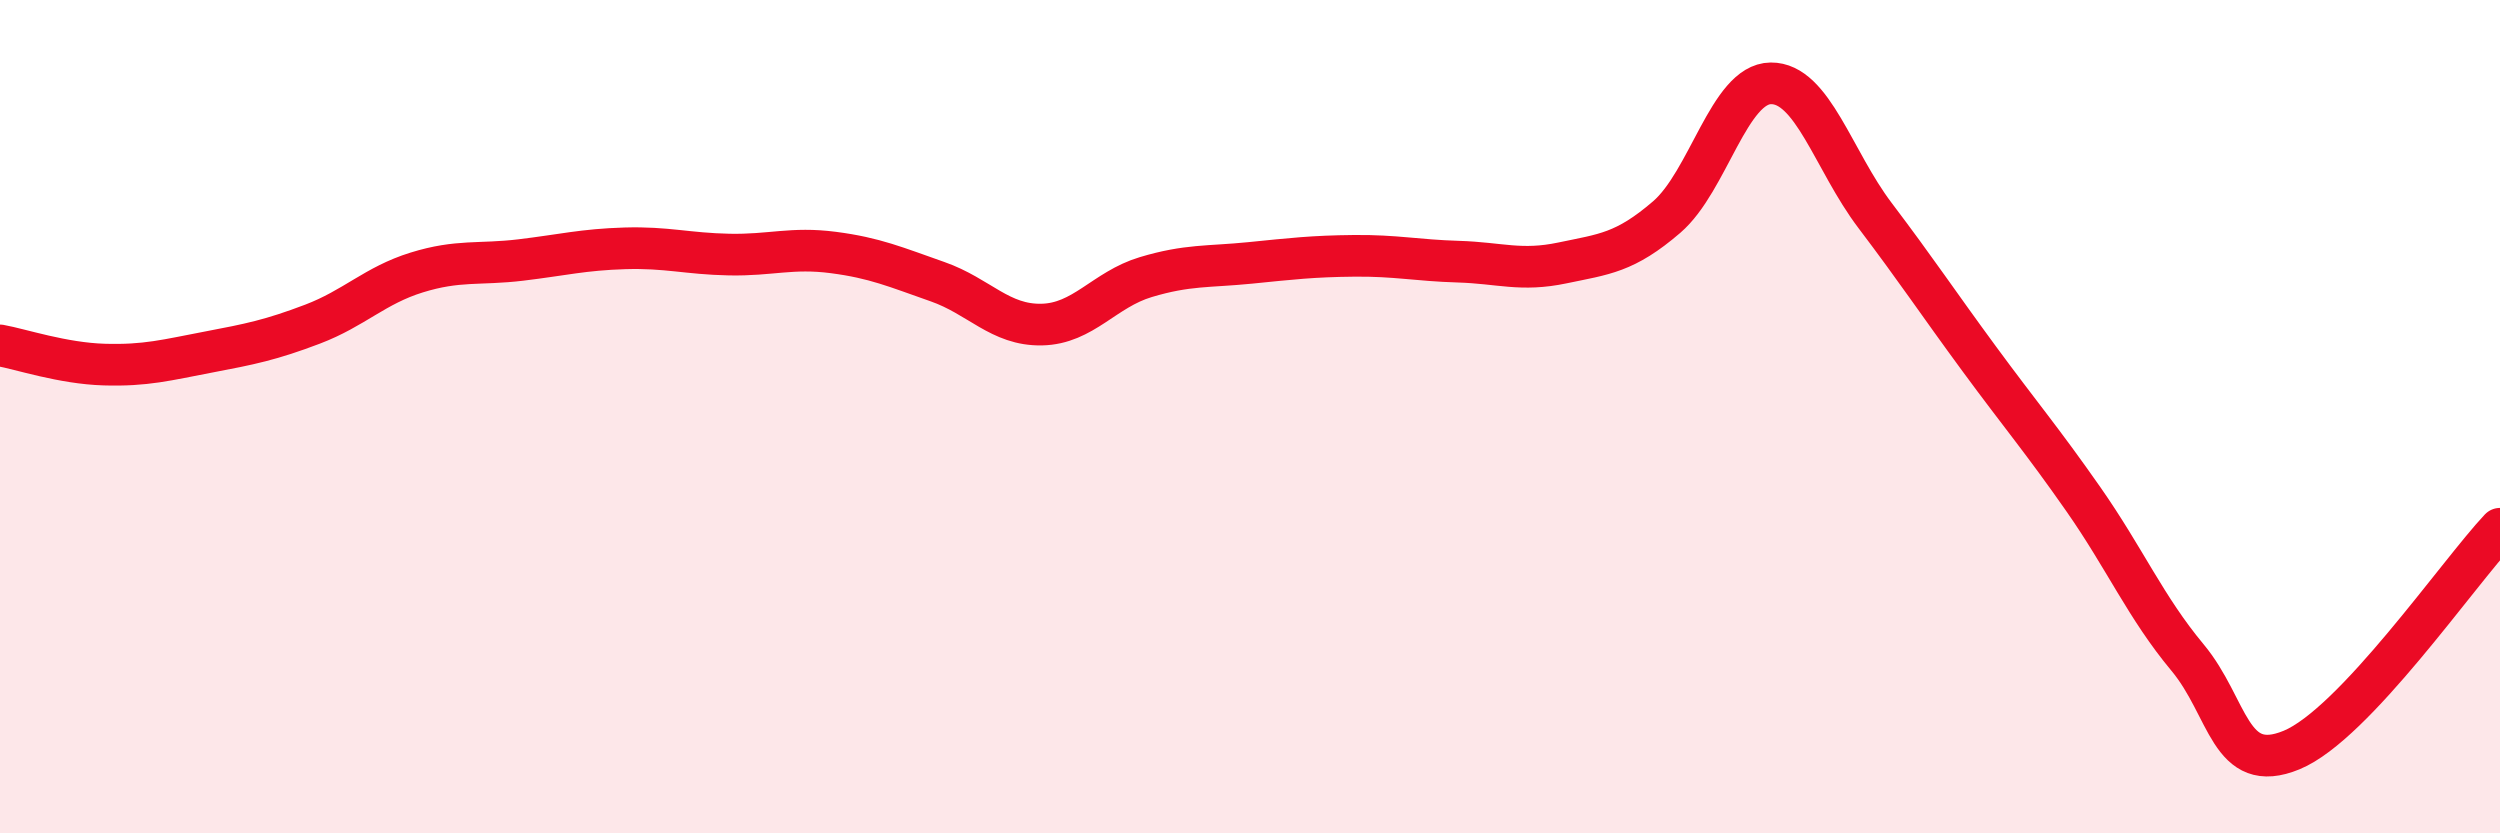
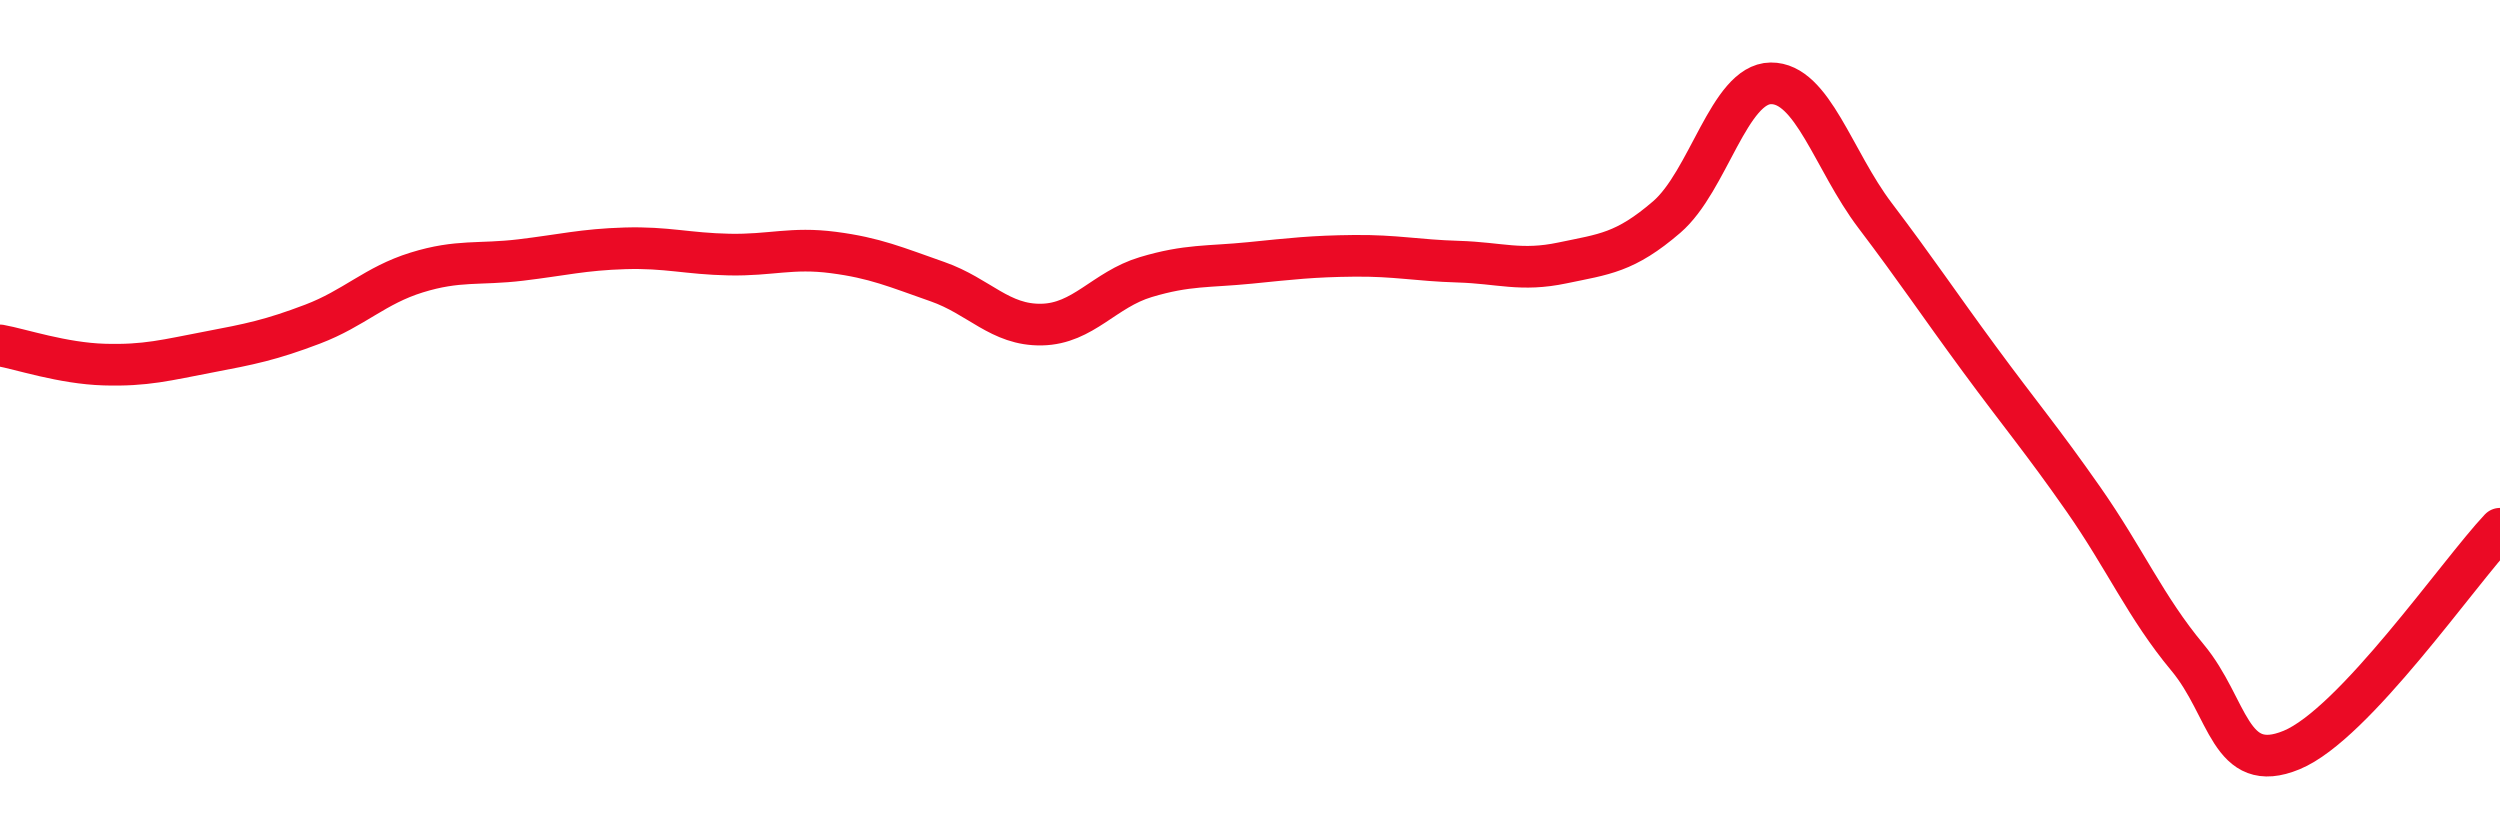
<svg xmlns="http://www.w3.org/2000/svg" width="60" height="20" viewBox="0 0 60 20">
-   <path d="M 0,8.29 C 0.5,8.38 1.5,8.72 2.5,8.75 C 3.5,8.78 4,8.64 5,8.45 C 6,8.26 6.5,8.16 7.5,7.78 C 8.5,7.4 9,6.85 10,6.54 C 11,6.23 11.5,6.36 12.5,6.24 C 13.5,6.12 14,5.99 15,5.96 C 16,5.93 16.5,6.09 17.5,6.11 C 18.5,6.13 19,5.93 20,6.06 C 21,6.19 21.5,6.41 22.5,6.76 C 23.5,7.11 24,7.81 25,7.79 C 26,7.77 26.5,6.95 27.5,6.65 C 28.5,6.35 29,6.41 30,6.31 C 31,6.21 31.5,6.15 32.5,6.14 C 33.5,6.13 34,6.25 35,6.28 C 36,6.31 36.5,6.52 37.5,6.31 C 38.5,6.1 39,6.07 40,5.21 C 41,4.35 41.5,2.01 42.5,2 C 43.5,1.99 44,3.85 45,5.17 C 46,6.49 46.5,7.25 47.5,8.61 C 48.5,9.97 49,10.55 50,11.98 C 51,13.41 51.5,14.58 52.5,15.78 C 53.5,16.98 53.5,18.62 55,18 C 56.5,17.38 59,13.75 60,12.69L60 20L0 20Z" fill="#EB0A25" opacity="0.1" stroke-linecap="round" stroke-linejoin="round" />
  <path d="M 0,8.29 C 0.5,8.38 1.5,8.72 2.5,8.75 C 3.5,8.78 4,8.64 5,8.45 C 6,8.26 6.5,8.16 7.5,7.78 C 8.5,7.4 9,6.85 10,6.54 C 11,6.23 11.5,6.36 12.5,6.24 C 13.5,6.12 14,5.99 15,5.96 C 16,5.93 16.5,6.09 17.5,6.11 C 18.5,6.13 19,5.93 20,6.06 C 21,6.19 21.5,6.41 22.5,6.76 C 23.5,7.11 24,7.81 25,7.79 C 26,7.77 26.5,6.95 27.5,6.65 C 28.5,6.35 29,6.41 30,6.31 C 31,6.21 31.5,6.15 32.5,6.14 C 33.5,6.13 34,6.25 35,6.28 C 36,6.31 36.5,6.52 37.5,6.31 C 38.5,6.1 39,6.07 40,5.21 C 41,4.35 41.5,2.01 42.5,2 C 43.5,1.99 44,3.85 45,5.17 C 46,6.49 46.5,7.25 47.5,8.61 C 48.5,9.97 49,10.55 50,11.98 C 51,13.41 51.5,14.58 52.5,15.78 C 53.5,16.98 53.5,18.62 55,18 C 56.5,17.38 59,13.75 60,12.69" stroke="#EB0A25" stroke-width="1" fill="none" stroke-linecap="round" stroke-linejoin="round" />
</svg>